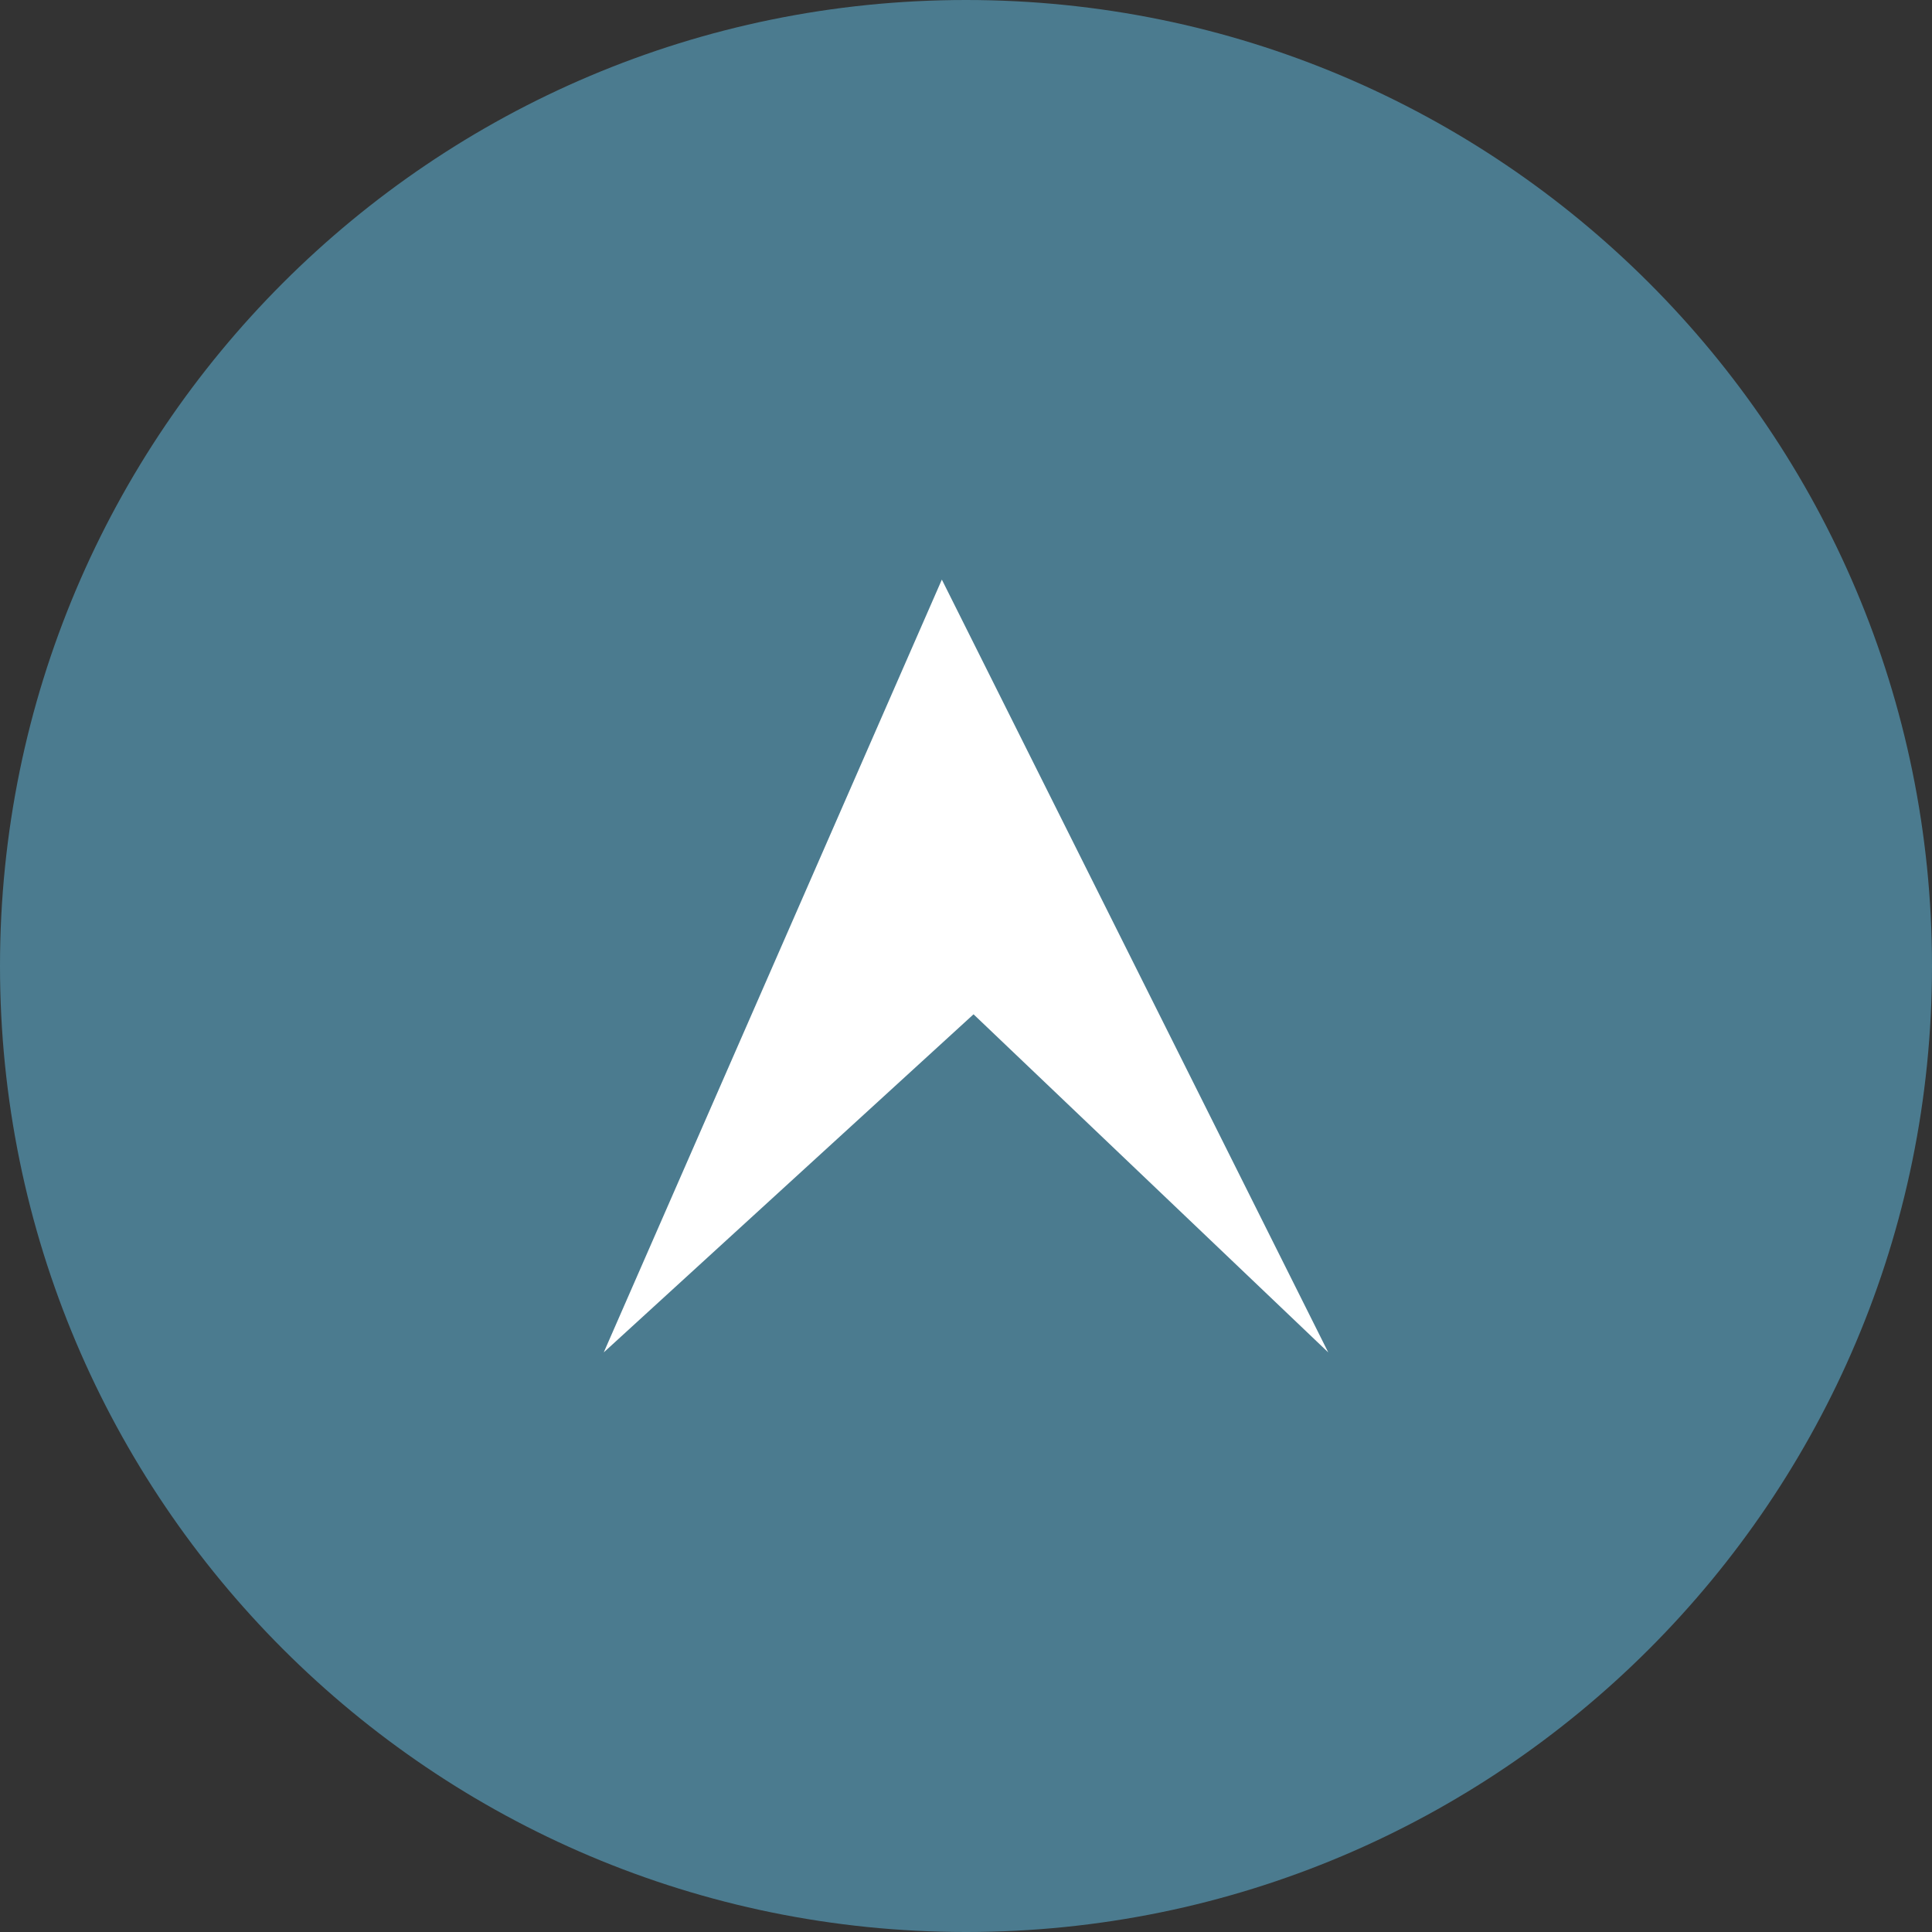
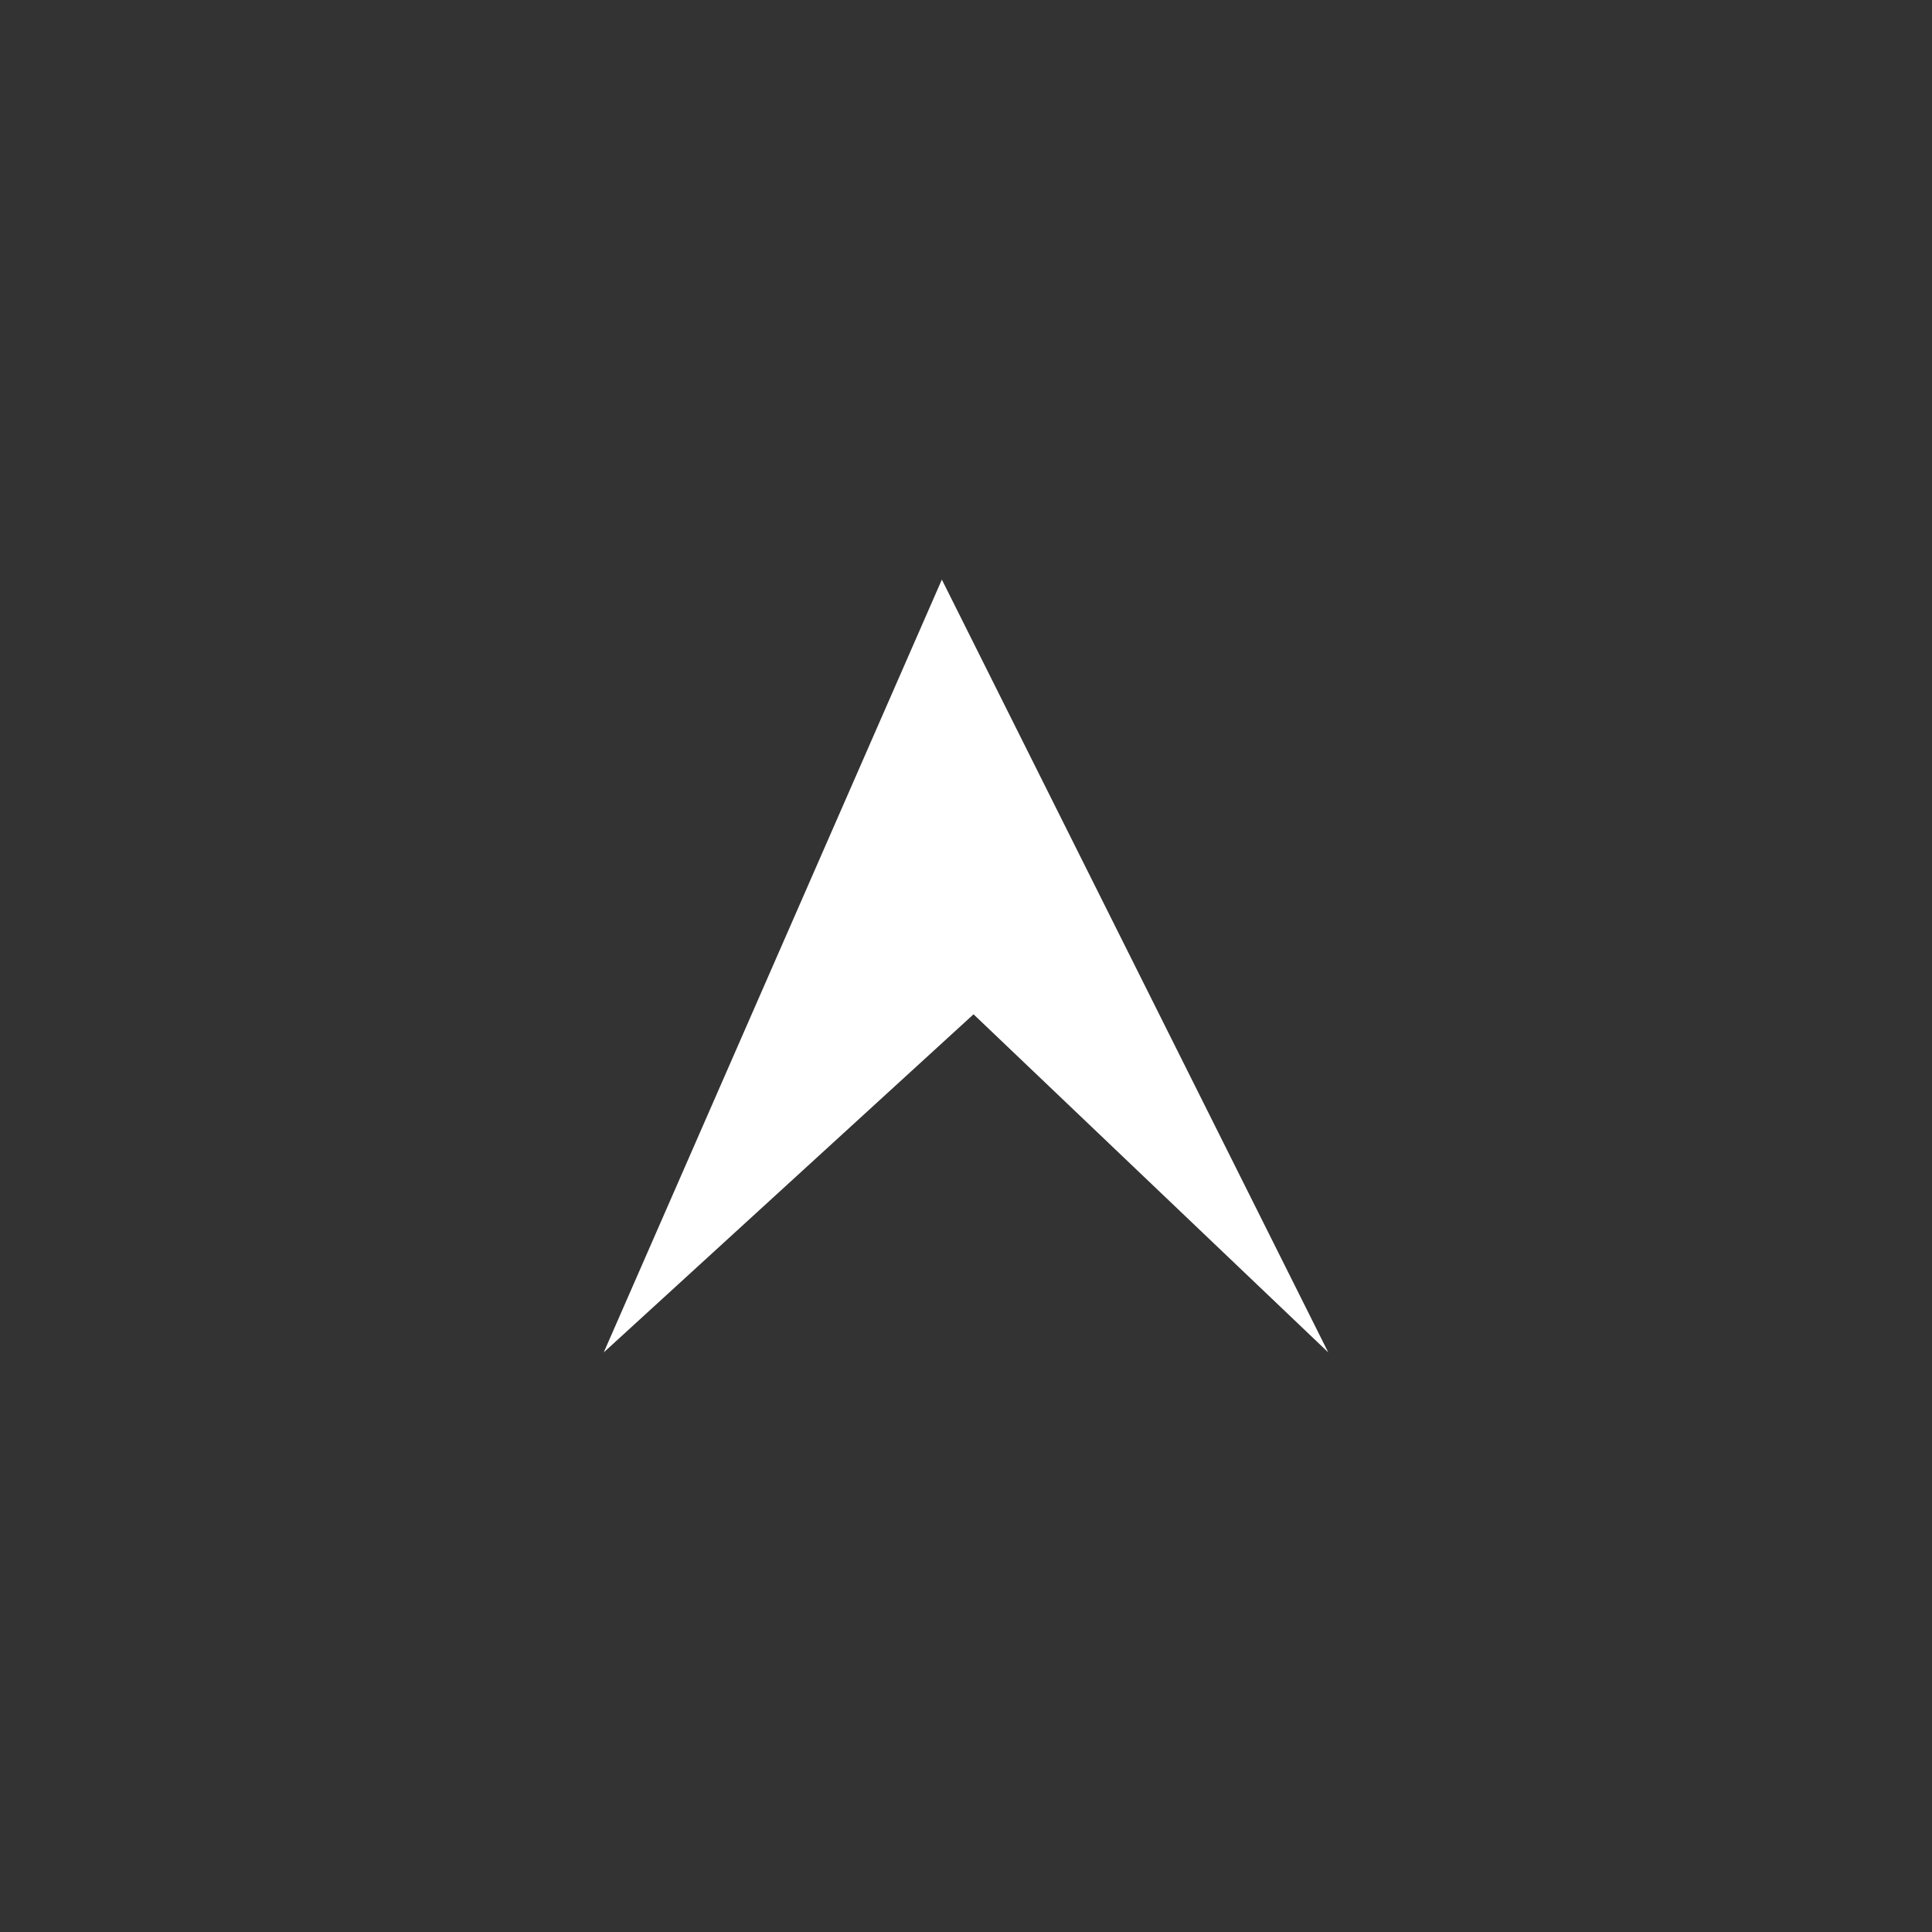
<svg xmlns="http://www.w3.org/2000/svg" id="Untitled-%u30DA%u30FC%u30B8%201" viewBox="0 0 40 40" style="background-color:#ffffff00" version="1.1" xml:space="preserve" x="0px" y="0px" width="40px" height="40px">
  <rect x="0" y="0" width="40" height="40" fill="#333333" stroke="none" />
-   <path d="M 20 0 L 20 0 C 31.046 0 40 8.954 40 20 L 40 20 C 40 31.046 31.046 40 20 40 L 20 40 C 8.954 40 0 31.046 0 20 L 0 20 C 0 8.954 8.954 0 20 0 Z" fill="#4b7b8f" />
-   <path d="M 19.5 12 L 12.5 28 L 20.156 21 L 27.5 28 L 19.5 12 Z" fill="#ffffff" />
+   <path d="M 19.5 12 L 12.5 28 L 20.156 21 L 27.5 28 Z" fill="#ffffff" />
</svg>